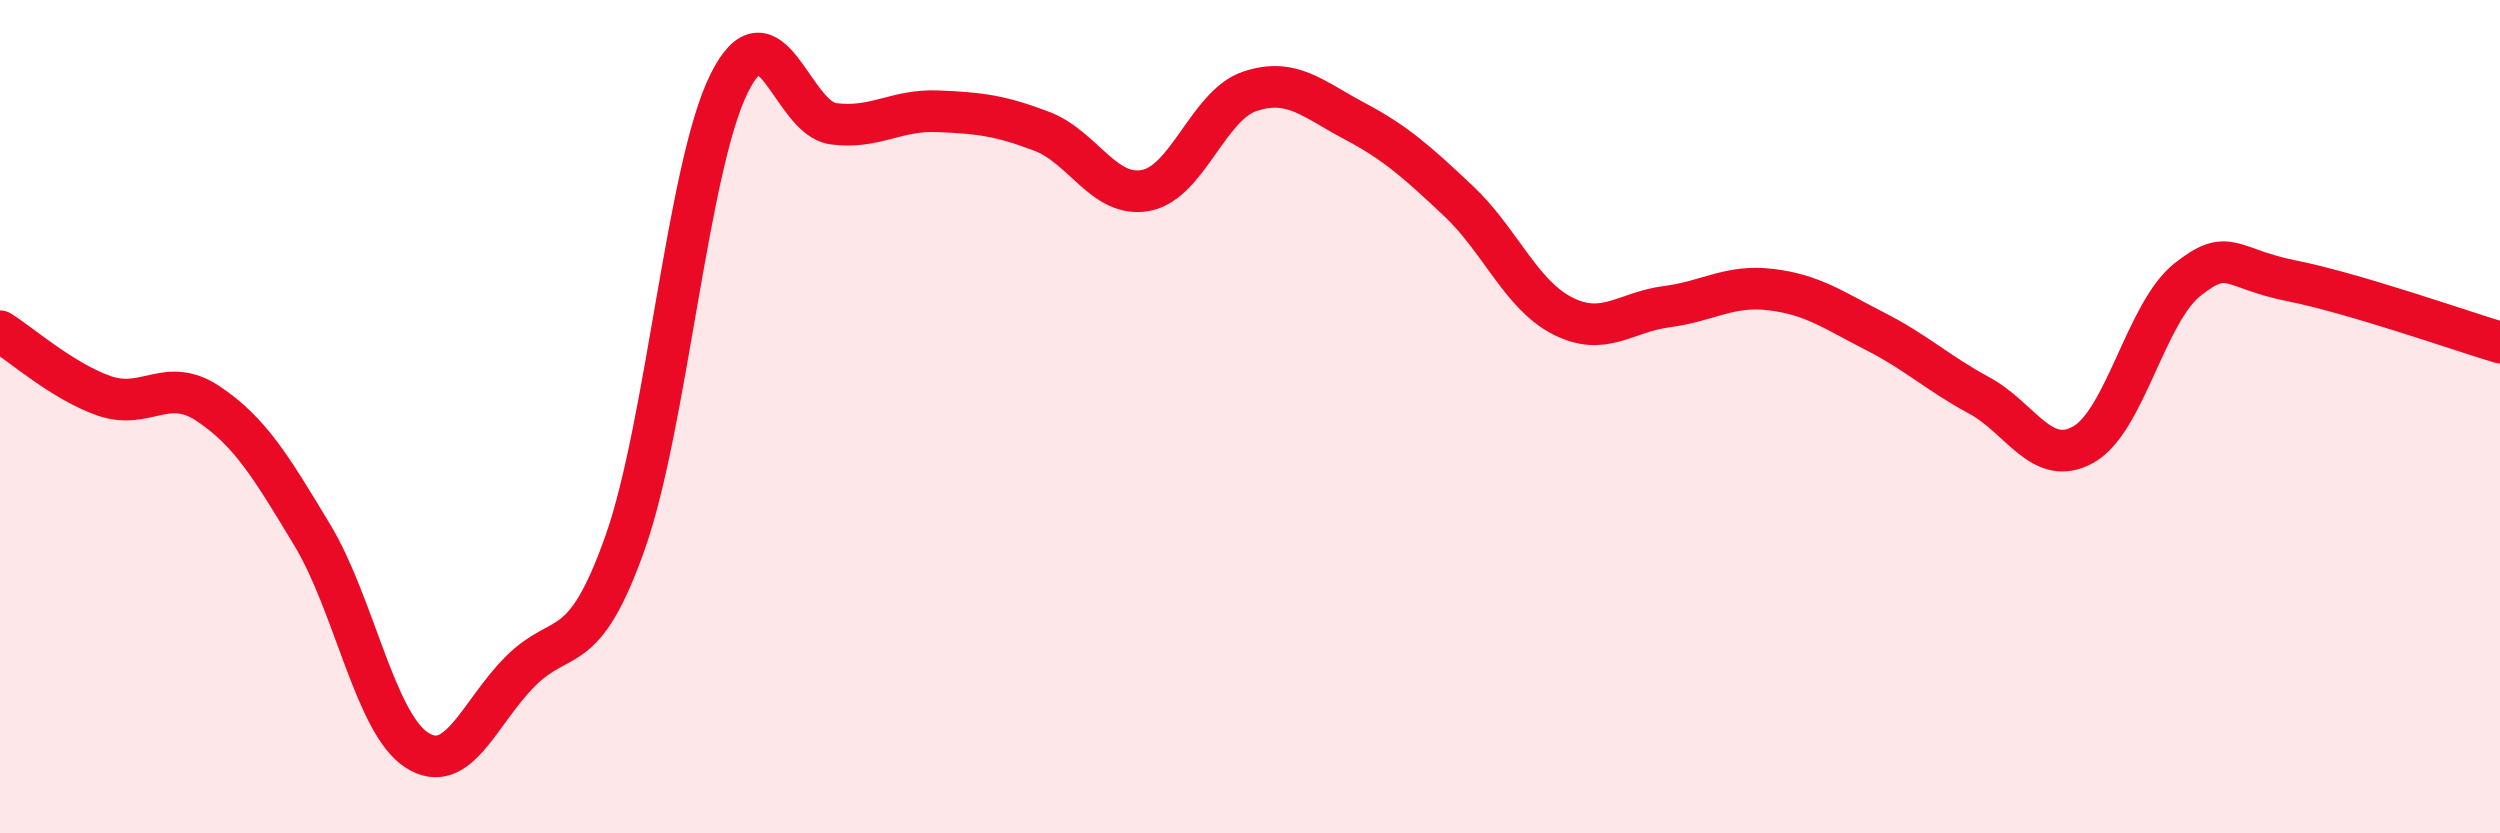
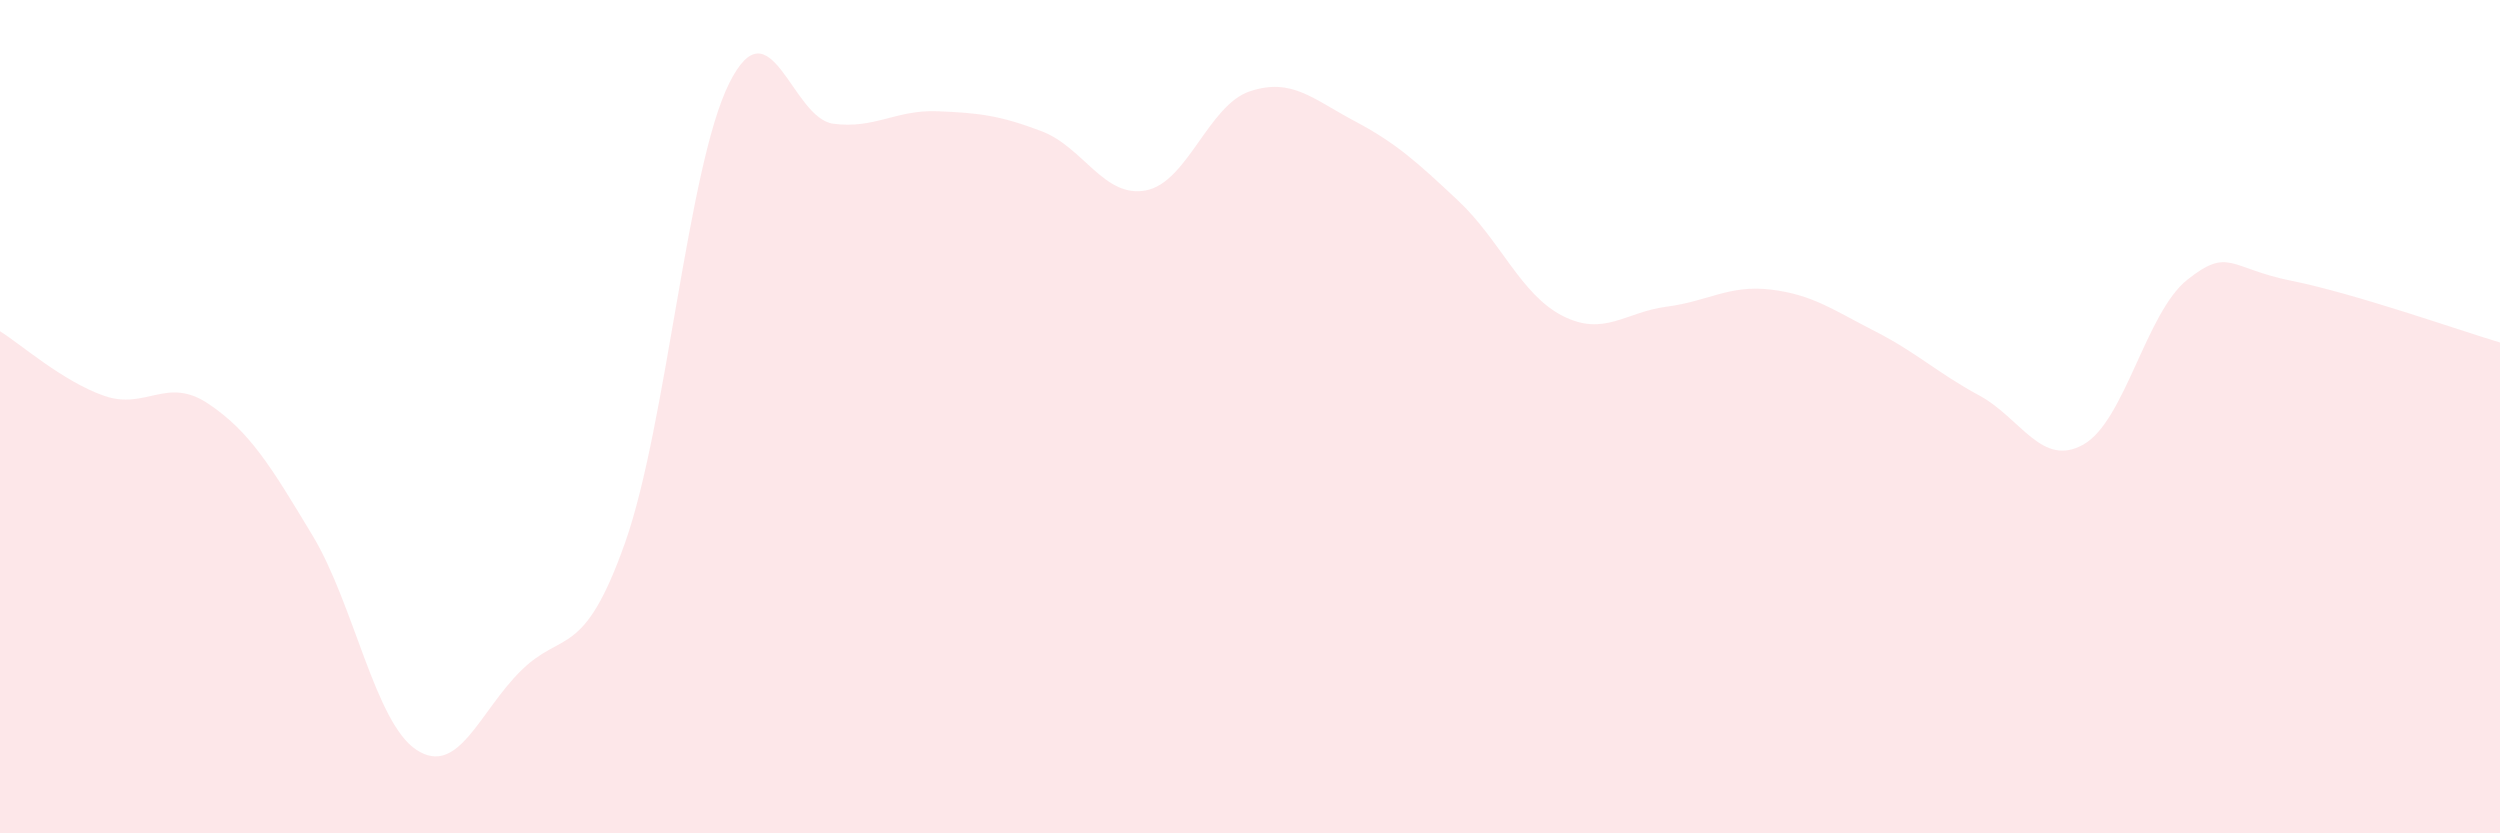
<svg xmlns="http://www.w3.org/2000/svg" width="60" height="20" viewBox="0 0 60 20">
  <path d="M 0,7.95 C 0.5,8.26 1.5,9.15 2.5,9.5 C 3.5,9.85 4,9.02 5,9.69 C 6,10.36 6.5,11.19 7.5,12.85 C 8.5,14.51 9,17.35 10,18 C 11,18.65 11.5,17.09 12.5,16.1 C 13.5,15.11 14,15.85 15,13.03 C 16,10.21 16.5,4.01 17.5,2 C 18.5,-0.01 19,2.84 20,2.97 C 21,3.1 21.5,2.63 22.5,2.67 C 23.5,2.71 24,2.77 25,3.15 C 26,3.53 26.5,4.76 27.5,4.57 C 28.5,4.38 29,2.52 30,2.19 C 31,1.86 31.5,2.37 32.5,2.9 C 33.5,3.43 34,3.88 35,4.82 C 36,5.76 36.5,7.07 37.5,7.58 C 38.5,8.09 39,7.49 40,7.36 C 41,7.23 41.5,6.83 42.5,6.95 C 43.5,7.07 44,7.44 45,7.95 C 46,8.46 46.5,8.95 47.5,9.49 C 48.5,10.03 49,11.23 50,10.67 C 51,10.11 51.5,7.5 52.5,6.71 C 53.5,5.92 53.5,6.44 55,6.74 C 56.5,7.04 59,7.92 60,8.22L60 20L0 20Z" fill="#EB0A25" opacity="0.1" stroke-linecap="round" stroke-linejoin="round" />
-   <path d="M 0,7.95 C 0.5,8.26 1.5,9.15 2.5,9.5 C 3.5,9.85 4,9.02 5,9.69 C 6,10.36 6.5,11.19 7.5,12.85 C 8.5,14.51 9,17.35 10,18 C 11,18.65 11.5,17.09 12.5,16.1 C 13.5,15.11 14,15.85 15,13.03 C 16,10.21 16.5,4.01 17.5,2 C 18.5,-0.01 19,2.84 20,2.97 C 21,3.1 21.5,2.63 22.5,2.67 C 23.5,2.71 24,2.77 25,3.15 C 26,3.53 26.5,4.76 27.5,4.57 C 28.5,4.38 29,2.52 30,2.19 C 31,1.86 31.5,2.37 32.5,2.9 C 33.5,3.43 34,3.88 35,4.82 C 36,5.76 36.5,7.07 37.5,7.58 C 38.5,8.09 39,7.49 40,7.36 C 41,7.23 41.5,6.83 42.5,6.95 C 43.5,7.07 44,7.44 45,7.95 C 46,8.46 46.5,8.95 47.5,9.49 C 48.5,10.03 49,11.23 50,10.67 C 51,10.11 51.5,7.5 52.5,6.71 C 53.5,5.92 53.5,6.44 55,6.74 C 56.5,7.04 59,7.92 60,8.22" stroke="#EB0A25" stroke-width="1" fill="none" stroke-linecap="round" stroke-linejoin="round" />
</svg>